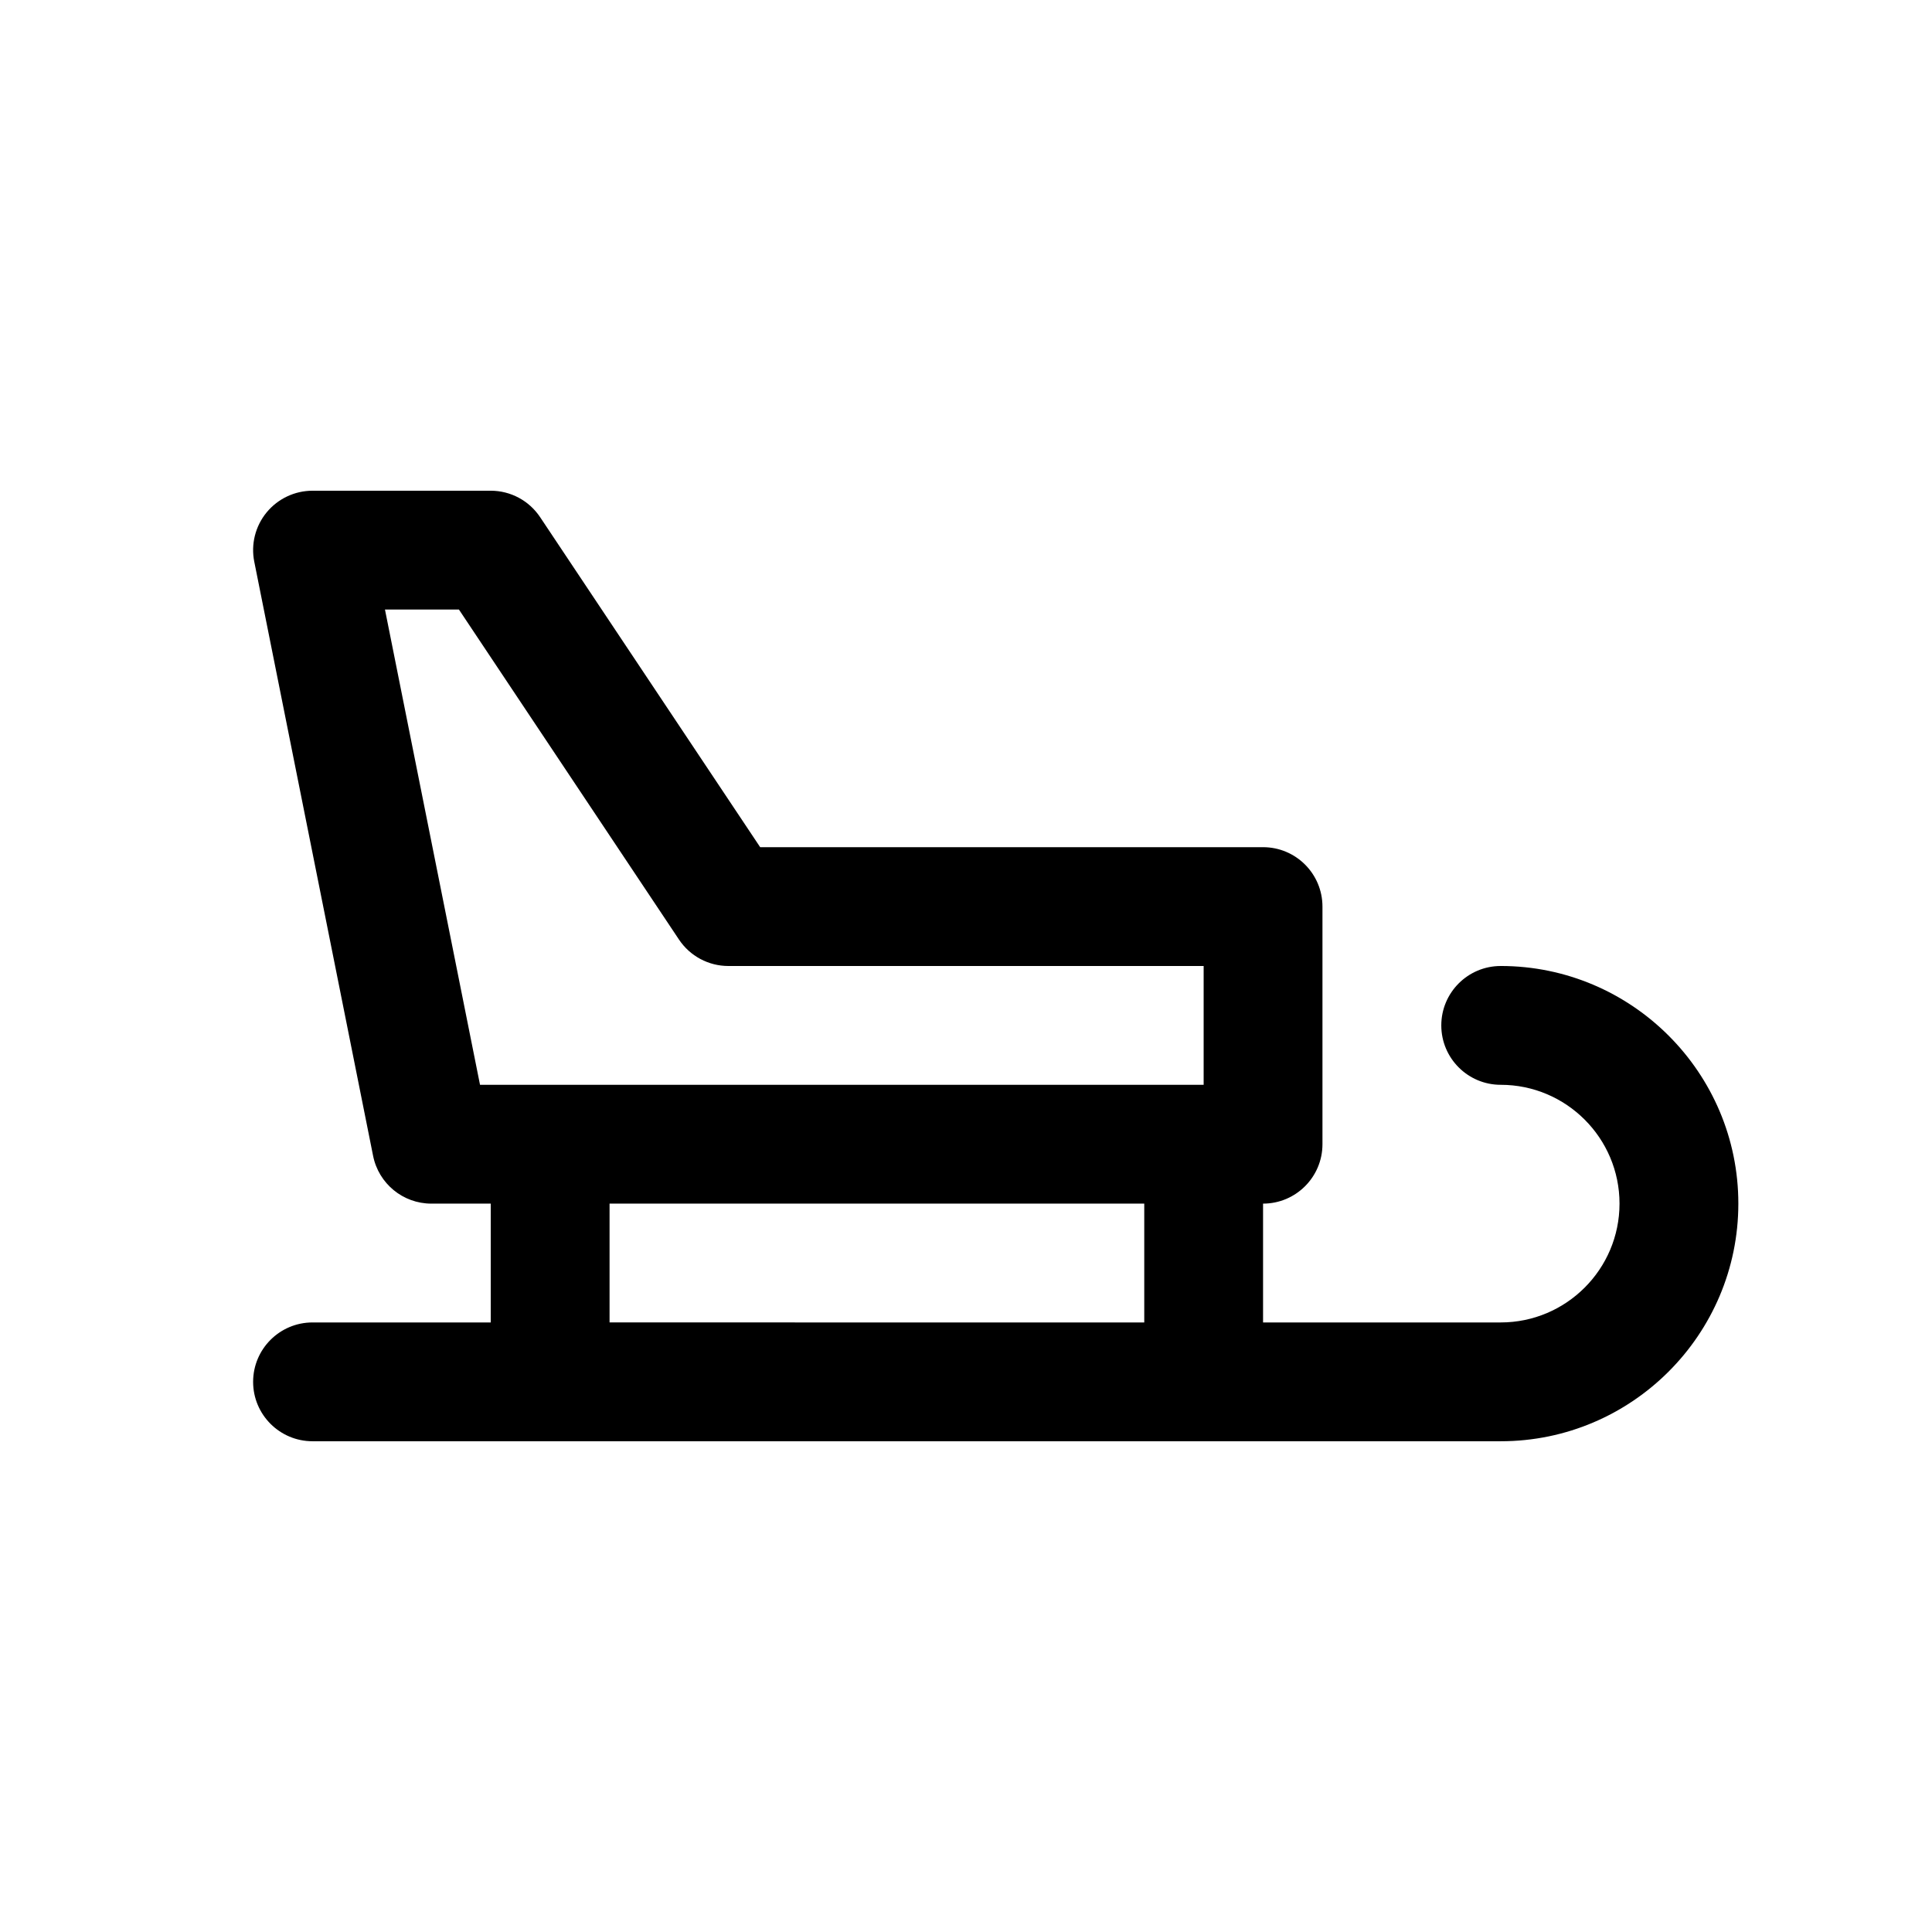
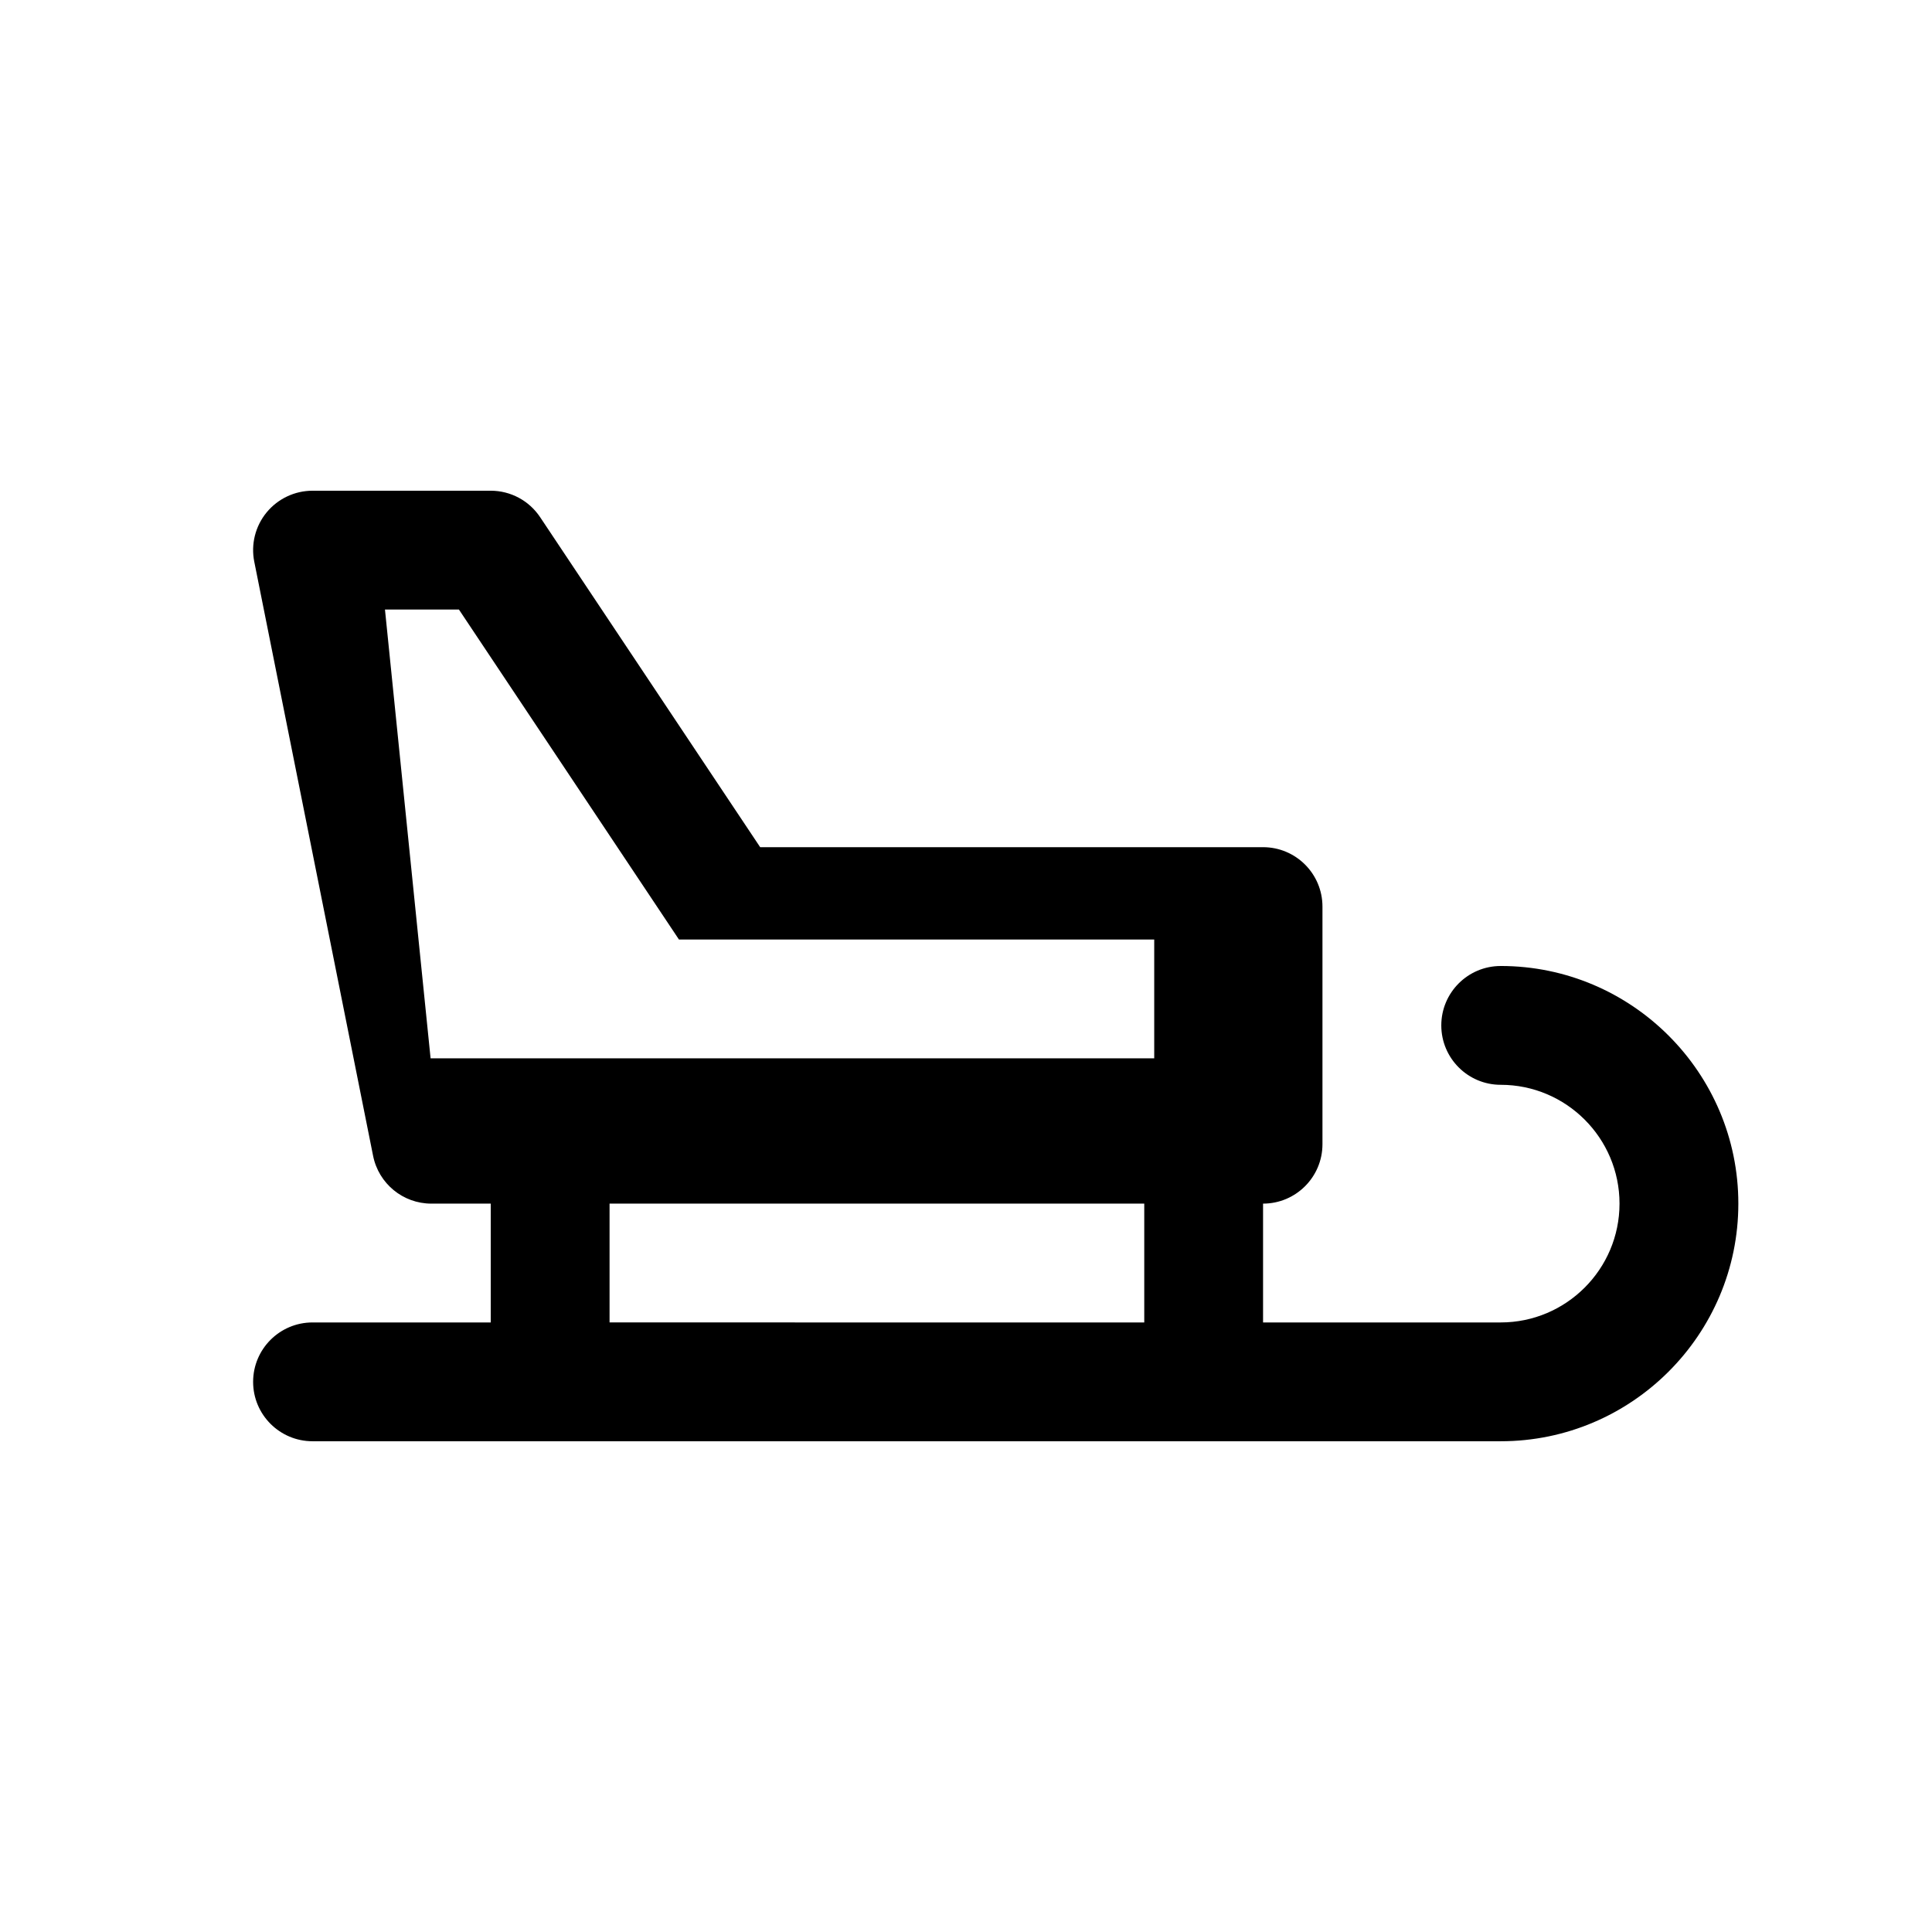
<svg xmlns="http://www.w3.org/2000/svg" fill="#000000" width="800px" height="800px" version="1.1" viewBox="144 144 512 512">
-   <path d="m541.7 400c-8.691 0-15.742 7.055-15.742 15.742 0 8.691 7.055 15.742 15.742 15.742 17.367 0 31.488 14.121 31.488 31.488 0 17.367-14.121 31.488-31.488 31.488h-62.977v-31.488c8.691 0 15.742-7.055 15.742-15.742v-62.977c0-8.691-7.055-15.742-15.742-15.742h-133.27l-58.309-87.449c-2.922-4.387-7.832-7.016-13.09-7.016h-47.23c-4.715 0-9.188 2.117-12.18 5.762-2.992 3.644-4.188 8.445-3.258 13.066l31.488 157.44c1.469 7.359 7.934 12.66 15.434 12.66h15.742v31.488h-47.23c-8.691 0-15.742 7.055-15.742 15.742 0 8.691 7.055 15.742 15.742 15.742h314.88c34.723 0 62.977-28.254 62.977-62.977s-28.254-62.973-62.977-62.973zm-295.68-94.465h19.602l58.309 87.449c2.918 4.387 7.84 7.016 13.098 7.016h125.95v31.488h-191.77zm59.52 157.44h141.7v31.488l-141.7-0.004z" />
+   <path d="m541.7 400c-8.691 0-15.742 7.055-15.742 15.742 0 8.691 7.055 15.742 15.742 15.742 17.367 0 31.488 14.121 31.488 31.488 0 17.367-14.121 31.488-31.488 31.488h-62.977v-31.488c8.691 0 15.742-7.055 15.742-15.742v-62.977c0-8.691-7.055-15.742-15.742-15.742h-133.27l-58.309-87.449c-2.922-4.387-7.832-7.016-13.09-7.016h-47.23c-4.715 0-9.188 2.117-12.18 5.762-2.992 3.644-4.188 8.445-3.258 13.066l31.488 157.44c1.469 7.359 7.934 12.66 15.434 12.66h15.742v31.488h-47.23c-8.691 0-15.742 7.055-15.742 15.742 0 8.691 7.055 15.742 15.742 15.742h314.88c34.723 0 62.977-28.254 62.977-62.977s-28.254-62.973-62.977-62.973zm-295.68-94.465h19.602l58.309 87.449h125.95v31.488h-191.77zm59.52 157.44h141.7v31.488l-141.7-0.004z" />
</svg>